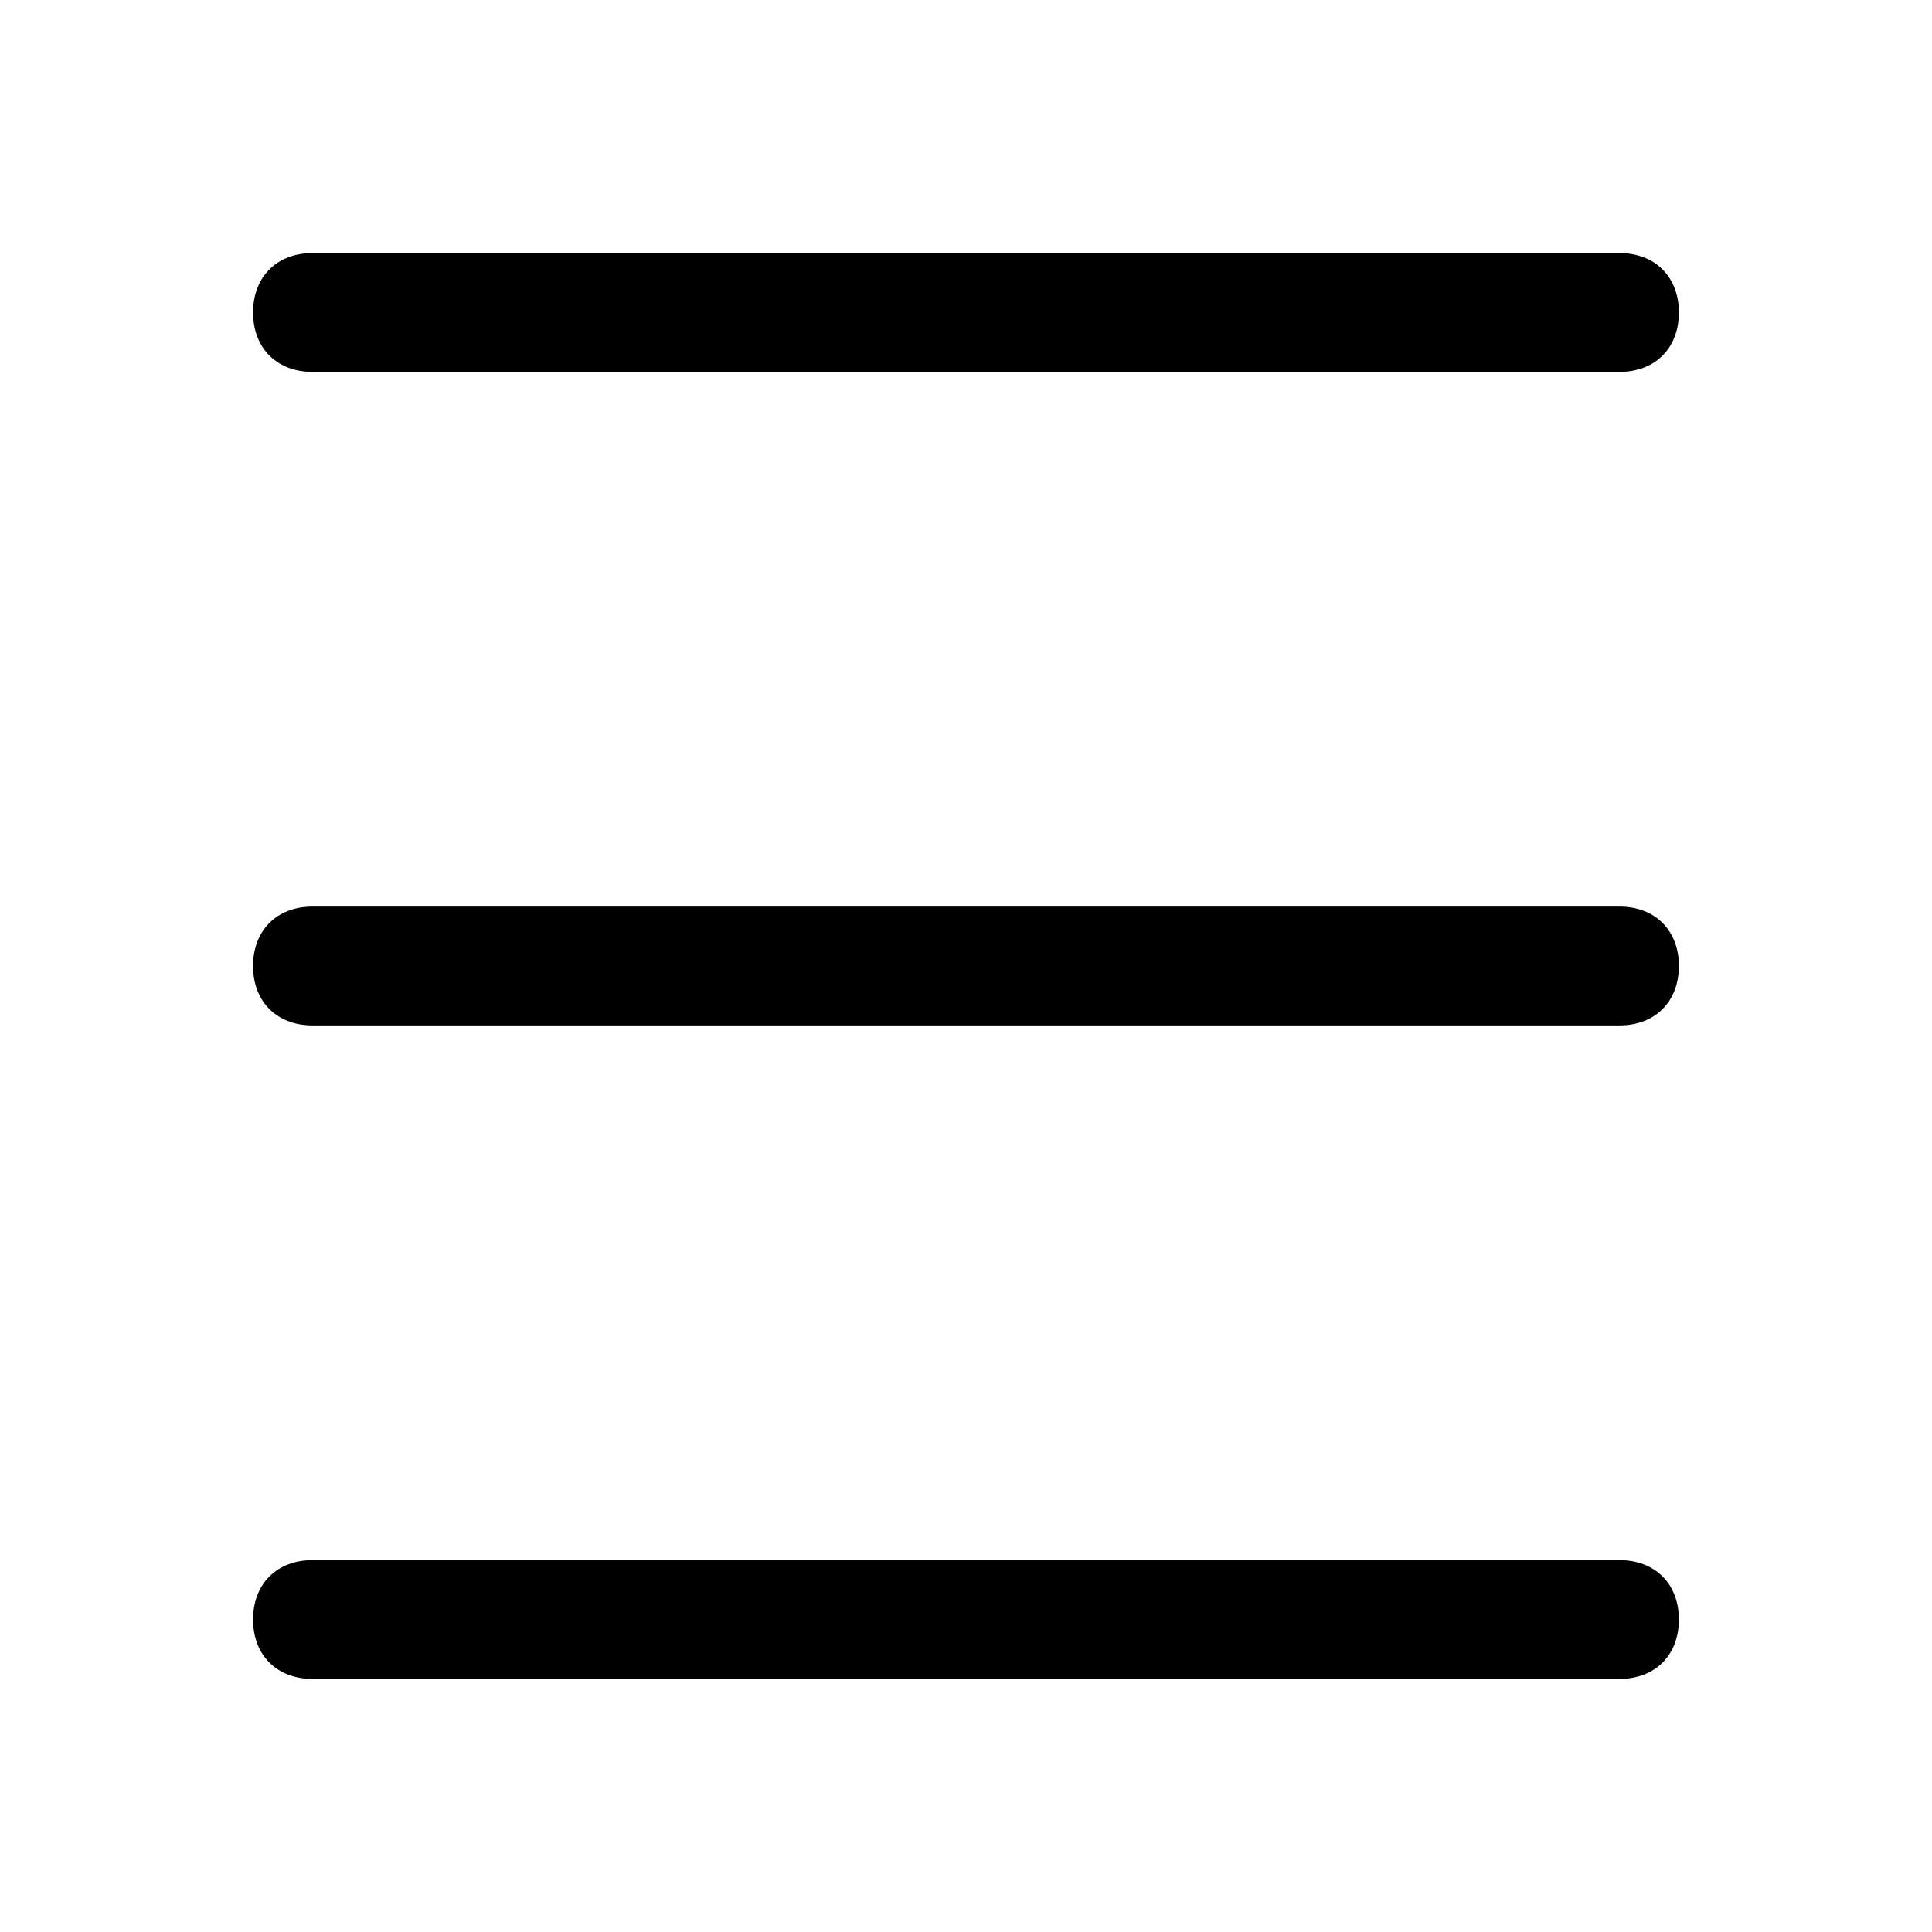
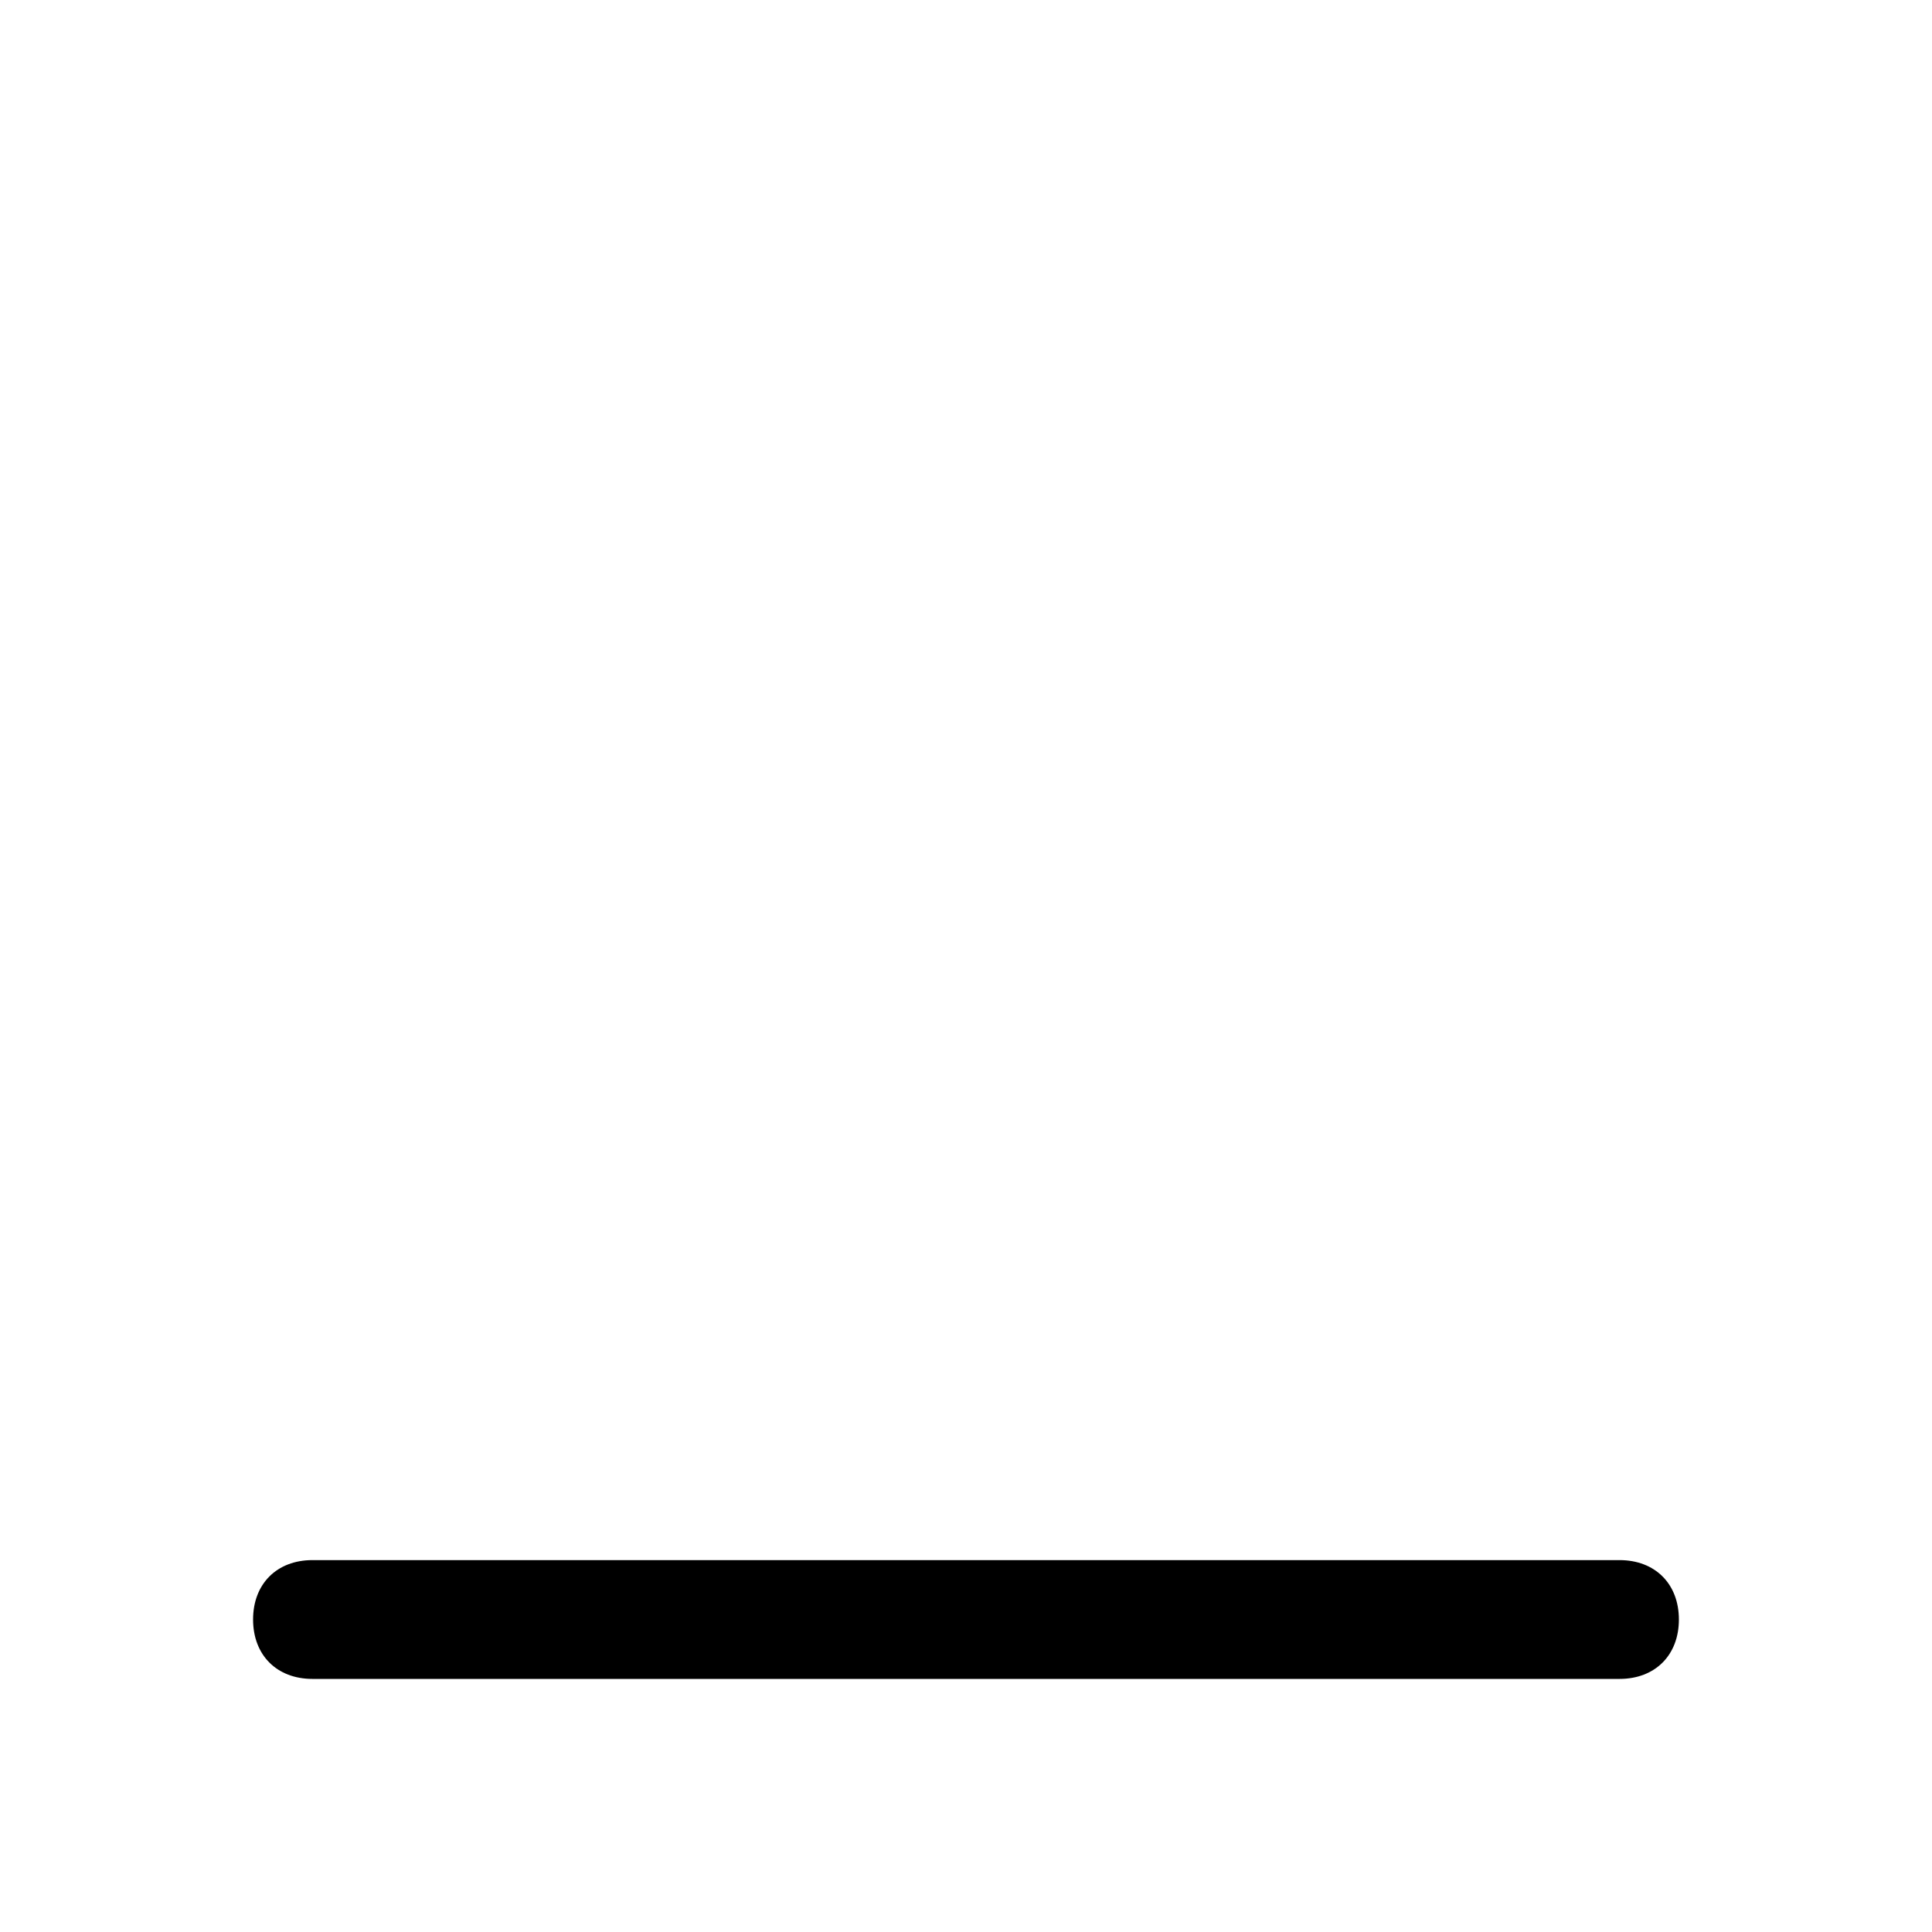
<svg xmlns="http://www.w3.org/2000/svg" fill="#000000" width="800px" height="800px" version="1.1" viewBox="144 144 512 512">
  <g>
-     <path d="m573.18 242.56h-346.37c-9.445 0-15.742-6.297-15.742-15.746 0-9.445 6.297-15.742 15.742-15.742h346.37c9.445 0 15.742 6.297 15.742 15.742 0.004 9.449-6.293 15.746-15.738 15.746z" />
-     <path d="m573.18 415.74h-346.37c-9.445 0-15.742-6.297-15.742-15.742s6.297-15.742 15.742-15.742h346.37c9.445 0 15.742 6.297 15.742 15.742 0.004 9.445-6.293 15.742-15.738 15.742z" />
-     <path d="m573.18 588.93h-346.37c-9.445 0-15.742-6.297-15.742-15.742 0-9.445 6.297-15.742 15.742-15.742h346.37c9.445 0 15.742 6.297 15.742 15.742 0.004 9.445-6.293 15.742-15.738 15.742z" />
+     <path d="m573.18 588.93h-346.37c-9.445 0-15.742-6.297-15.742-15.742 0-9.445 6.297-15.742 15.742-15.742h346.37c9.445 0 15.742 6.297 15.742 15.742 0.004 9.445-6.293 15.742-15.738 15.742" />
  </g>
</svg>